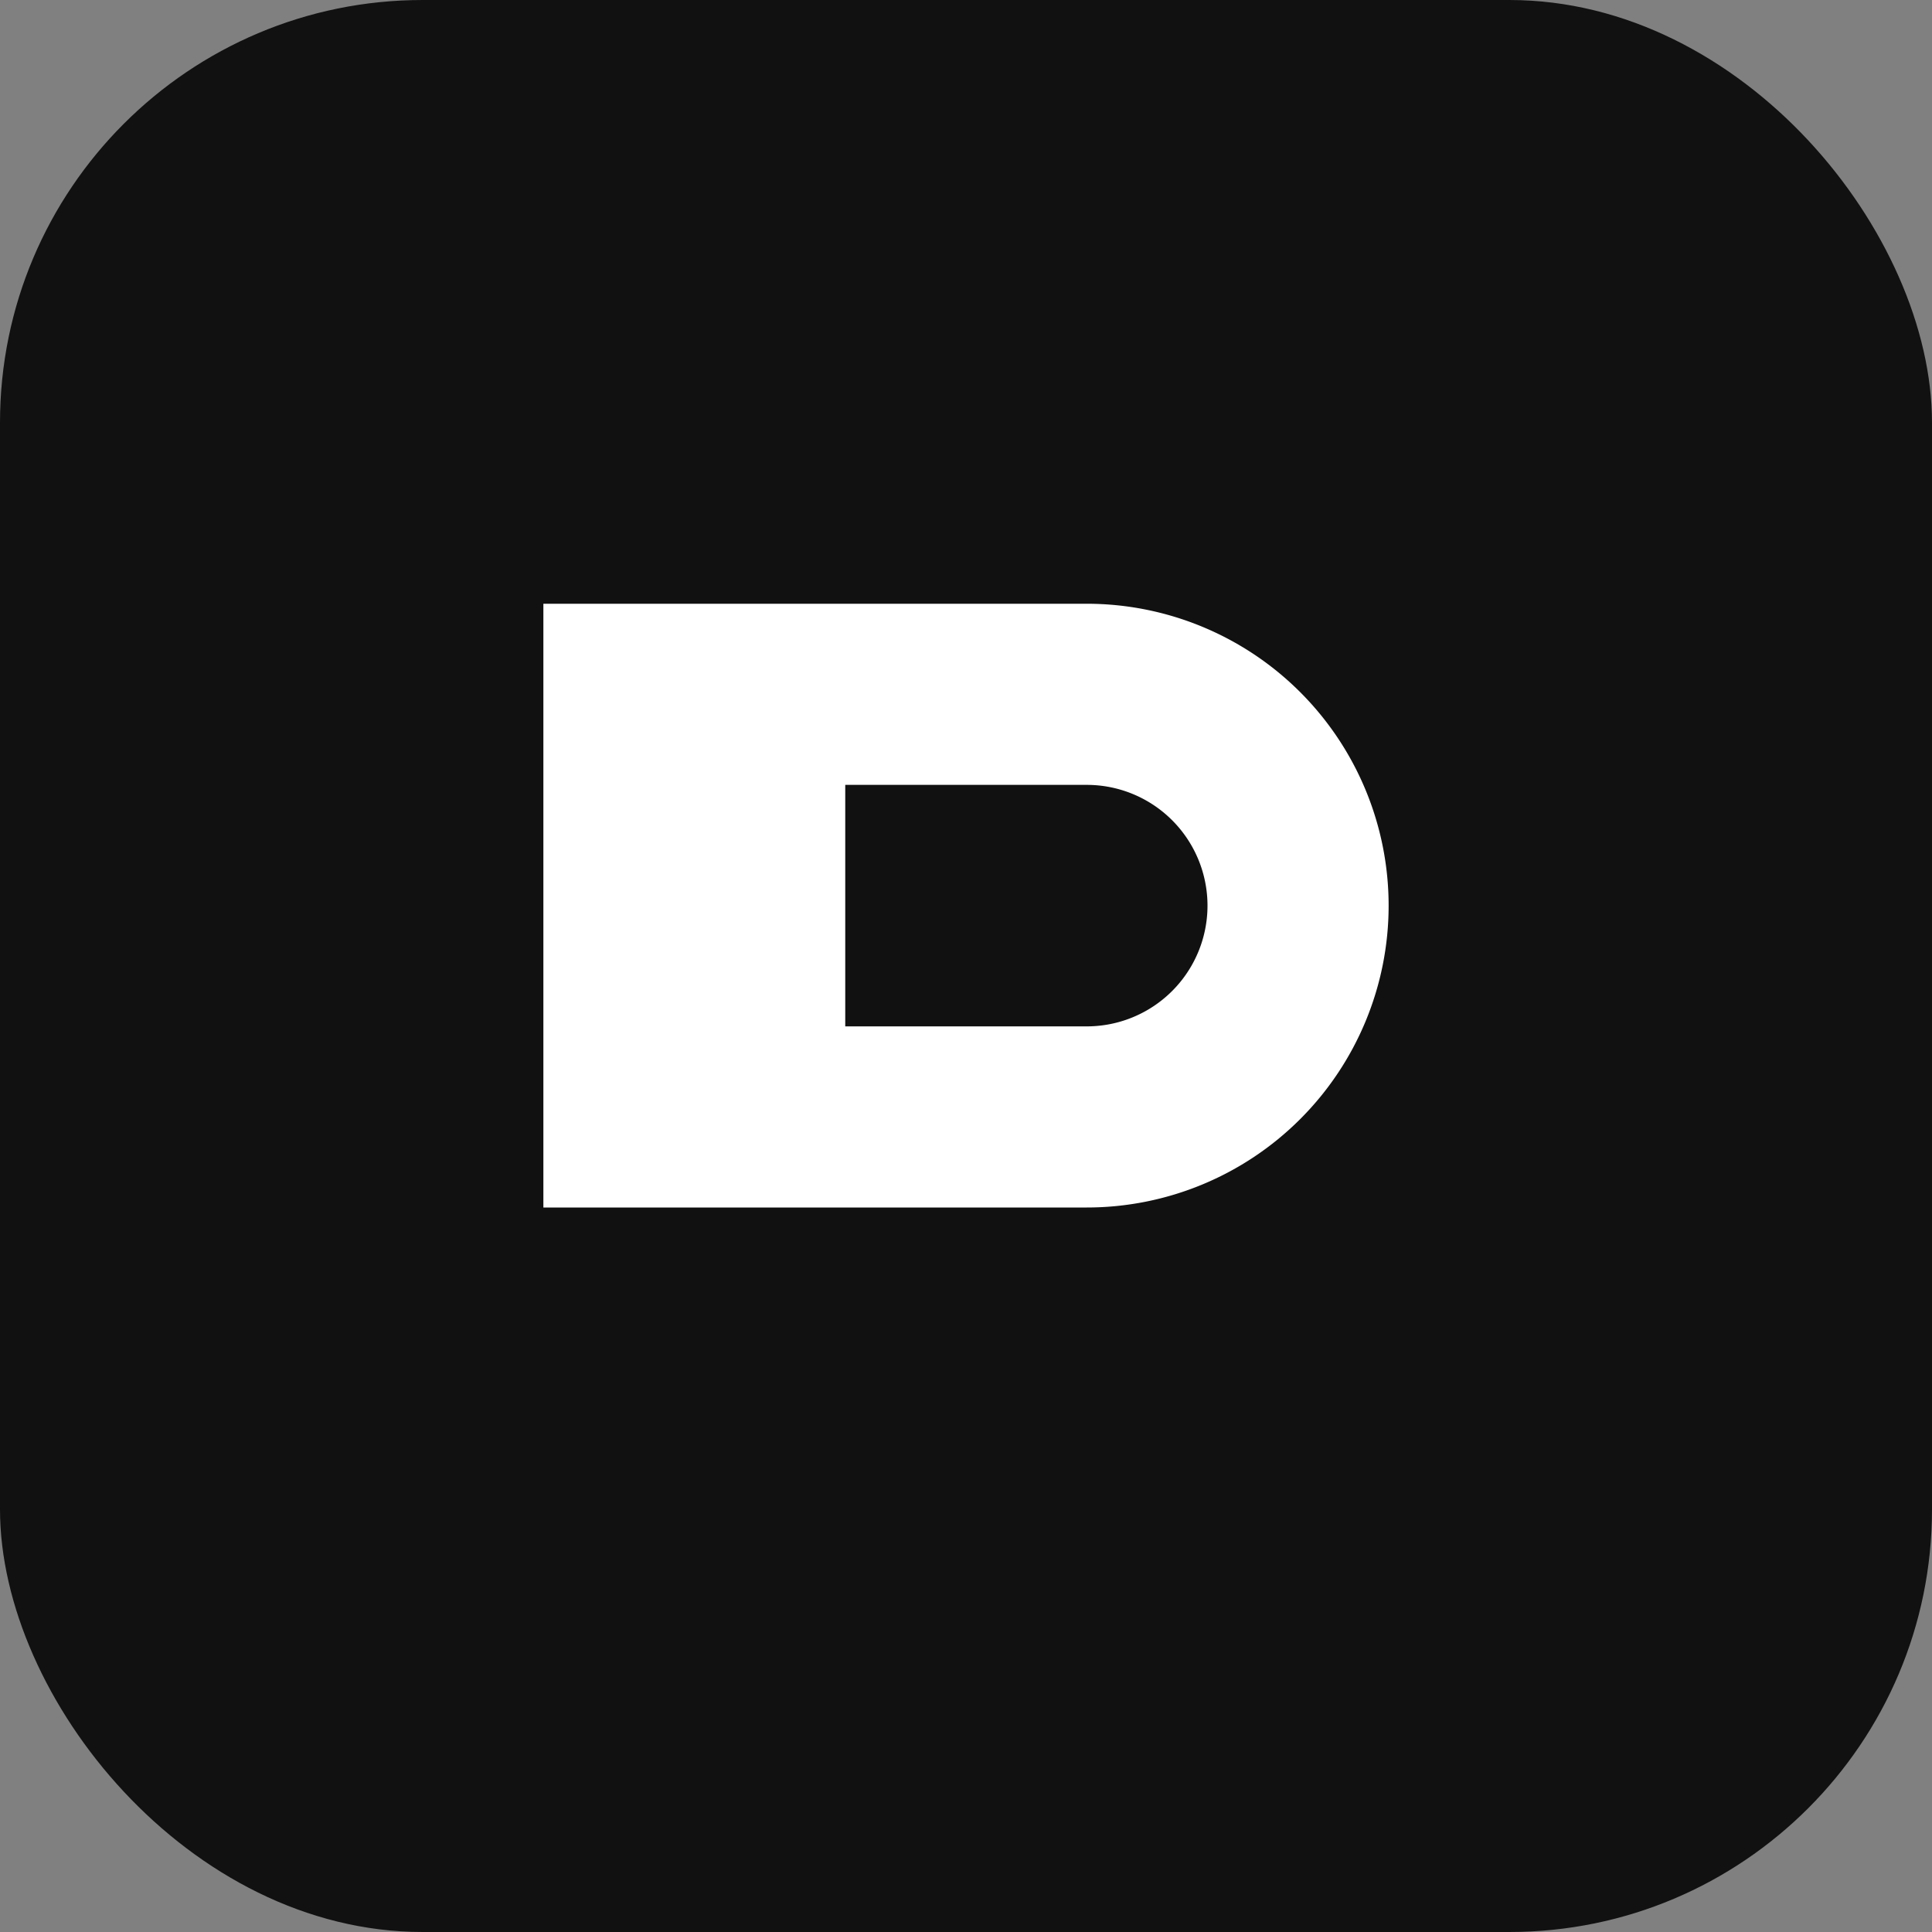
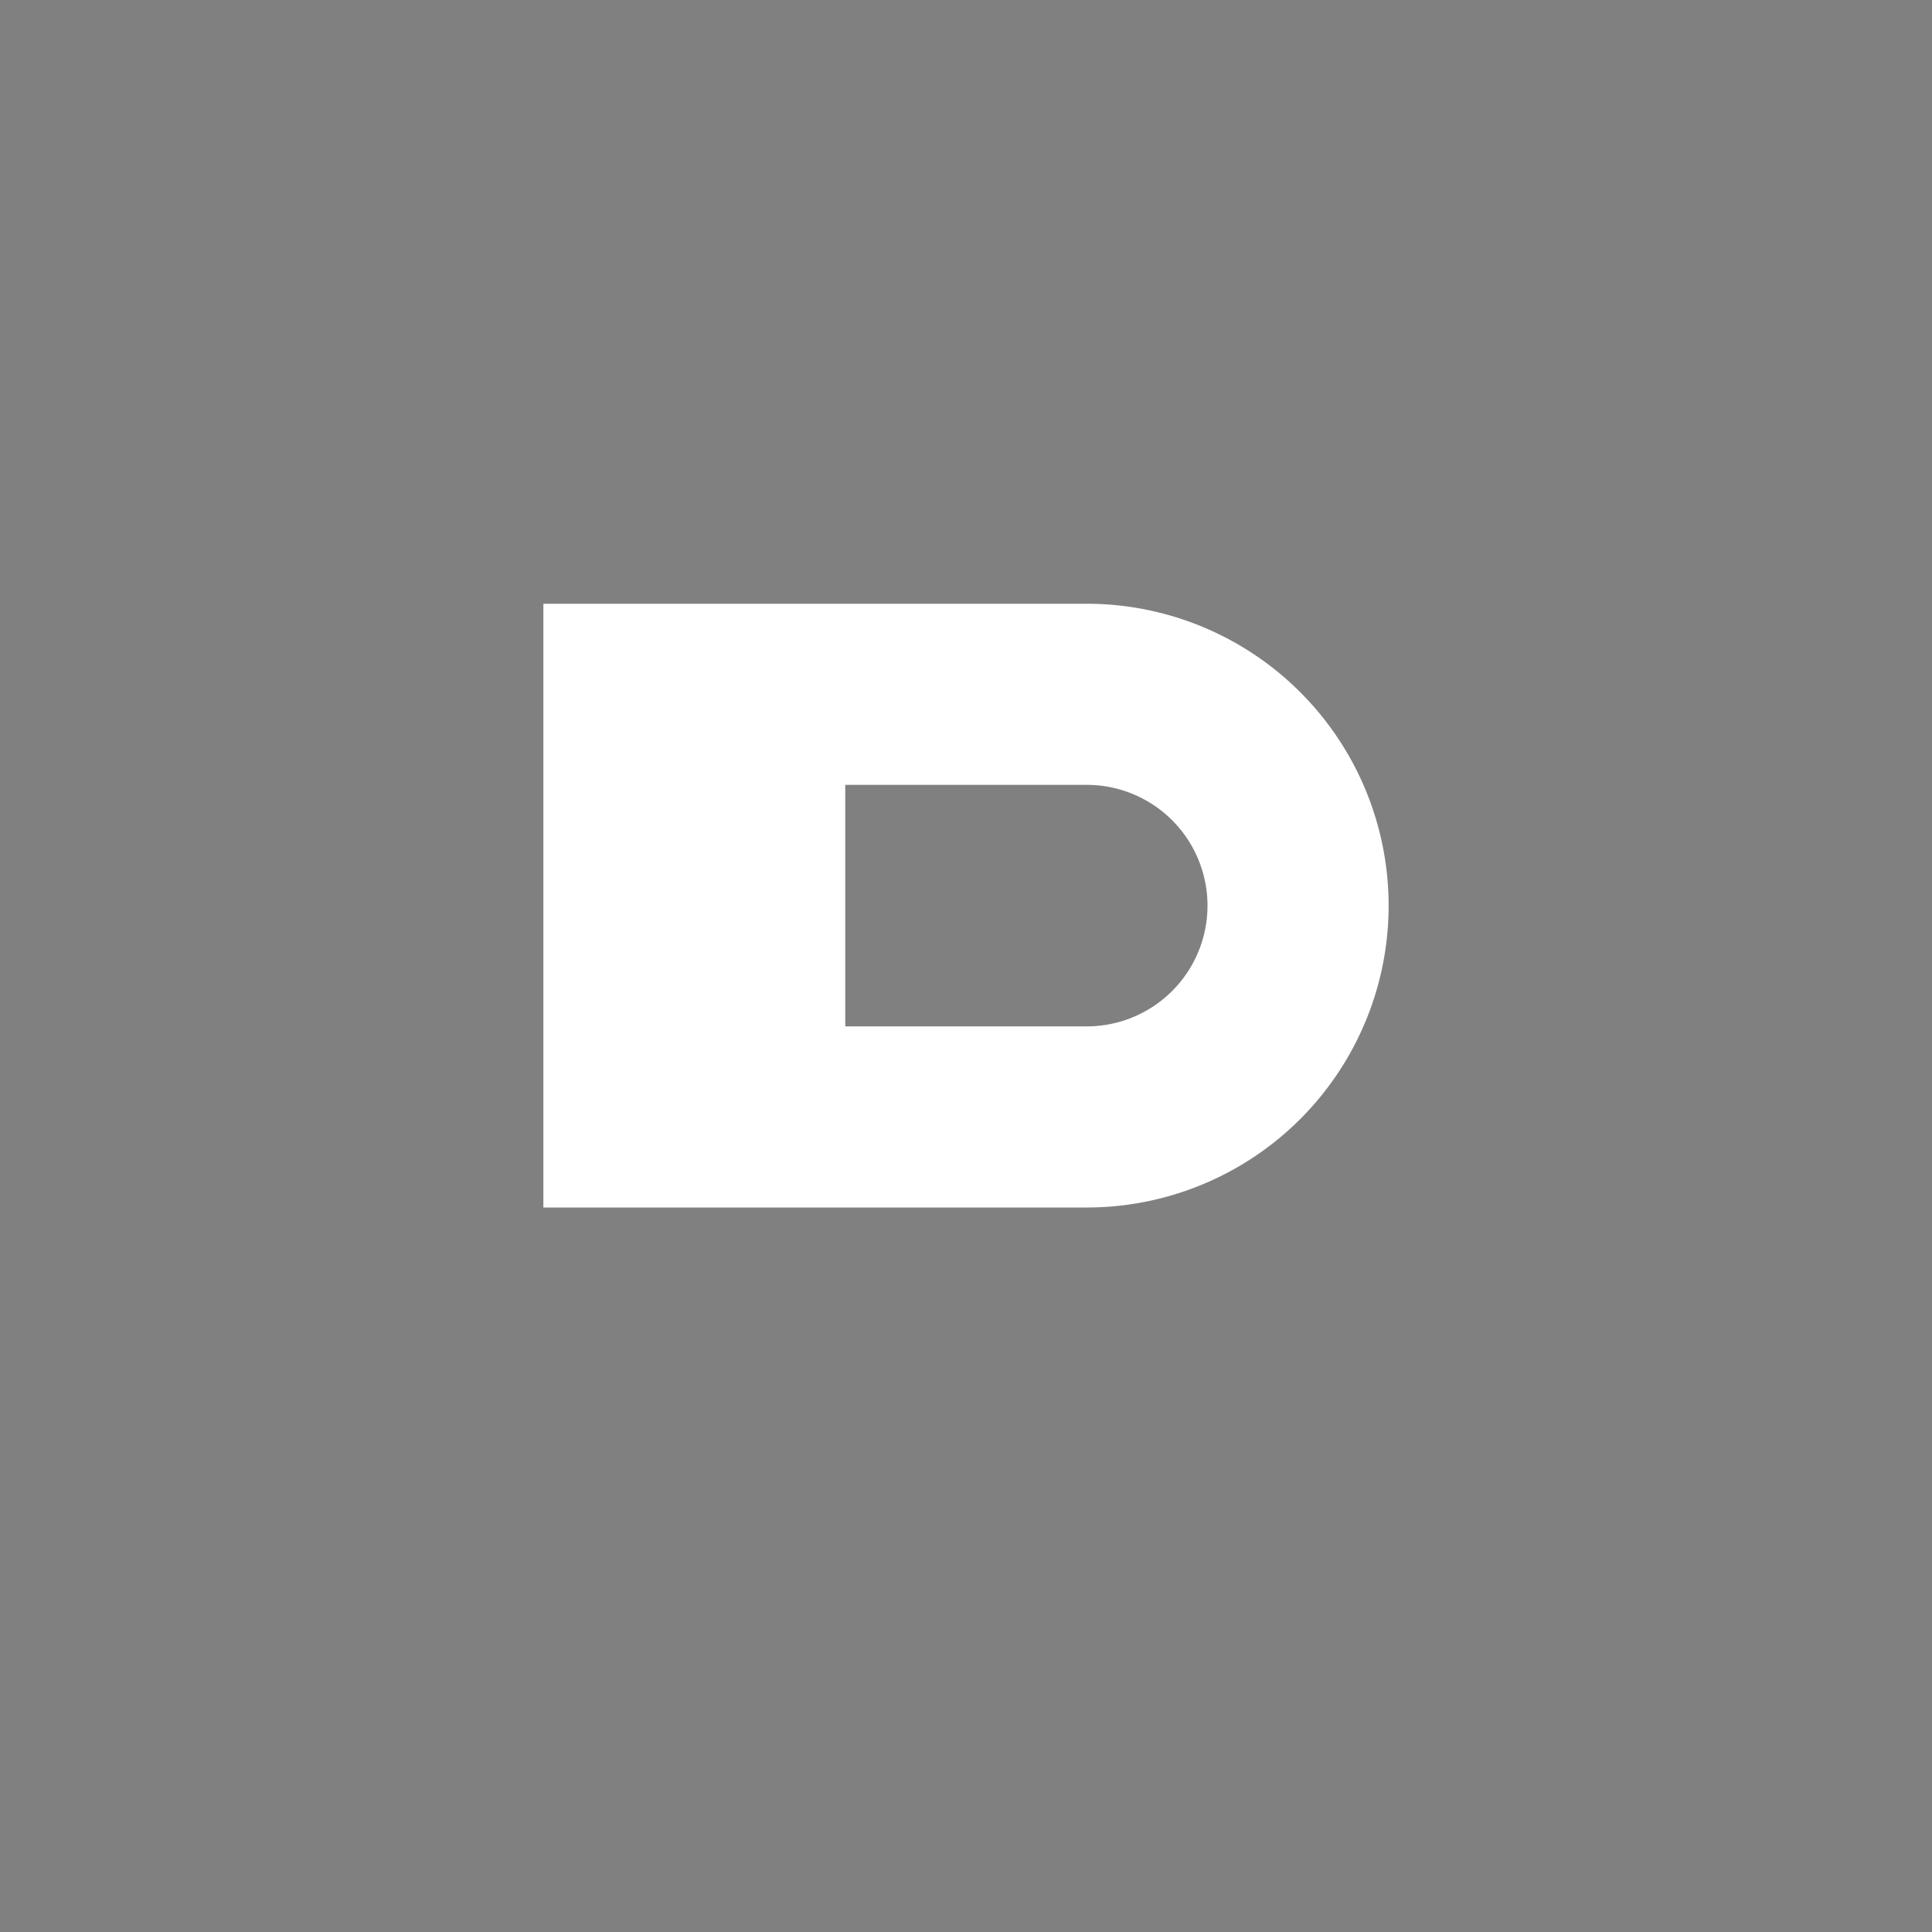
<svg xmlns="http://www.w3.org/2000/svg" viewBox="0 0 64 64">
  <rect x="0" y="0" width="64" height="64" fill="#808080" stroke="none" />
-   <rect width="64" height="64" rx="14" fill="#111" />
  <path d="M18 20h18a10 10 0 010 20H18V20zm18 14a4 4 0 100-8h-8v8h8z" fill="#fff" />
</svg>